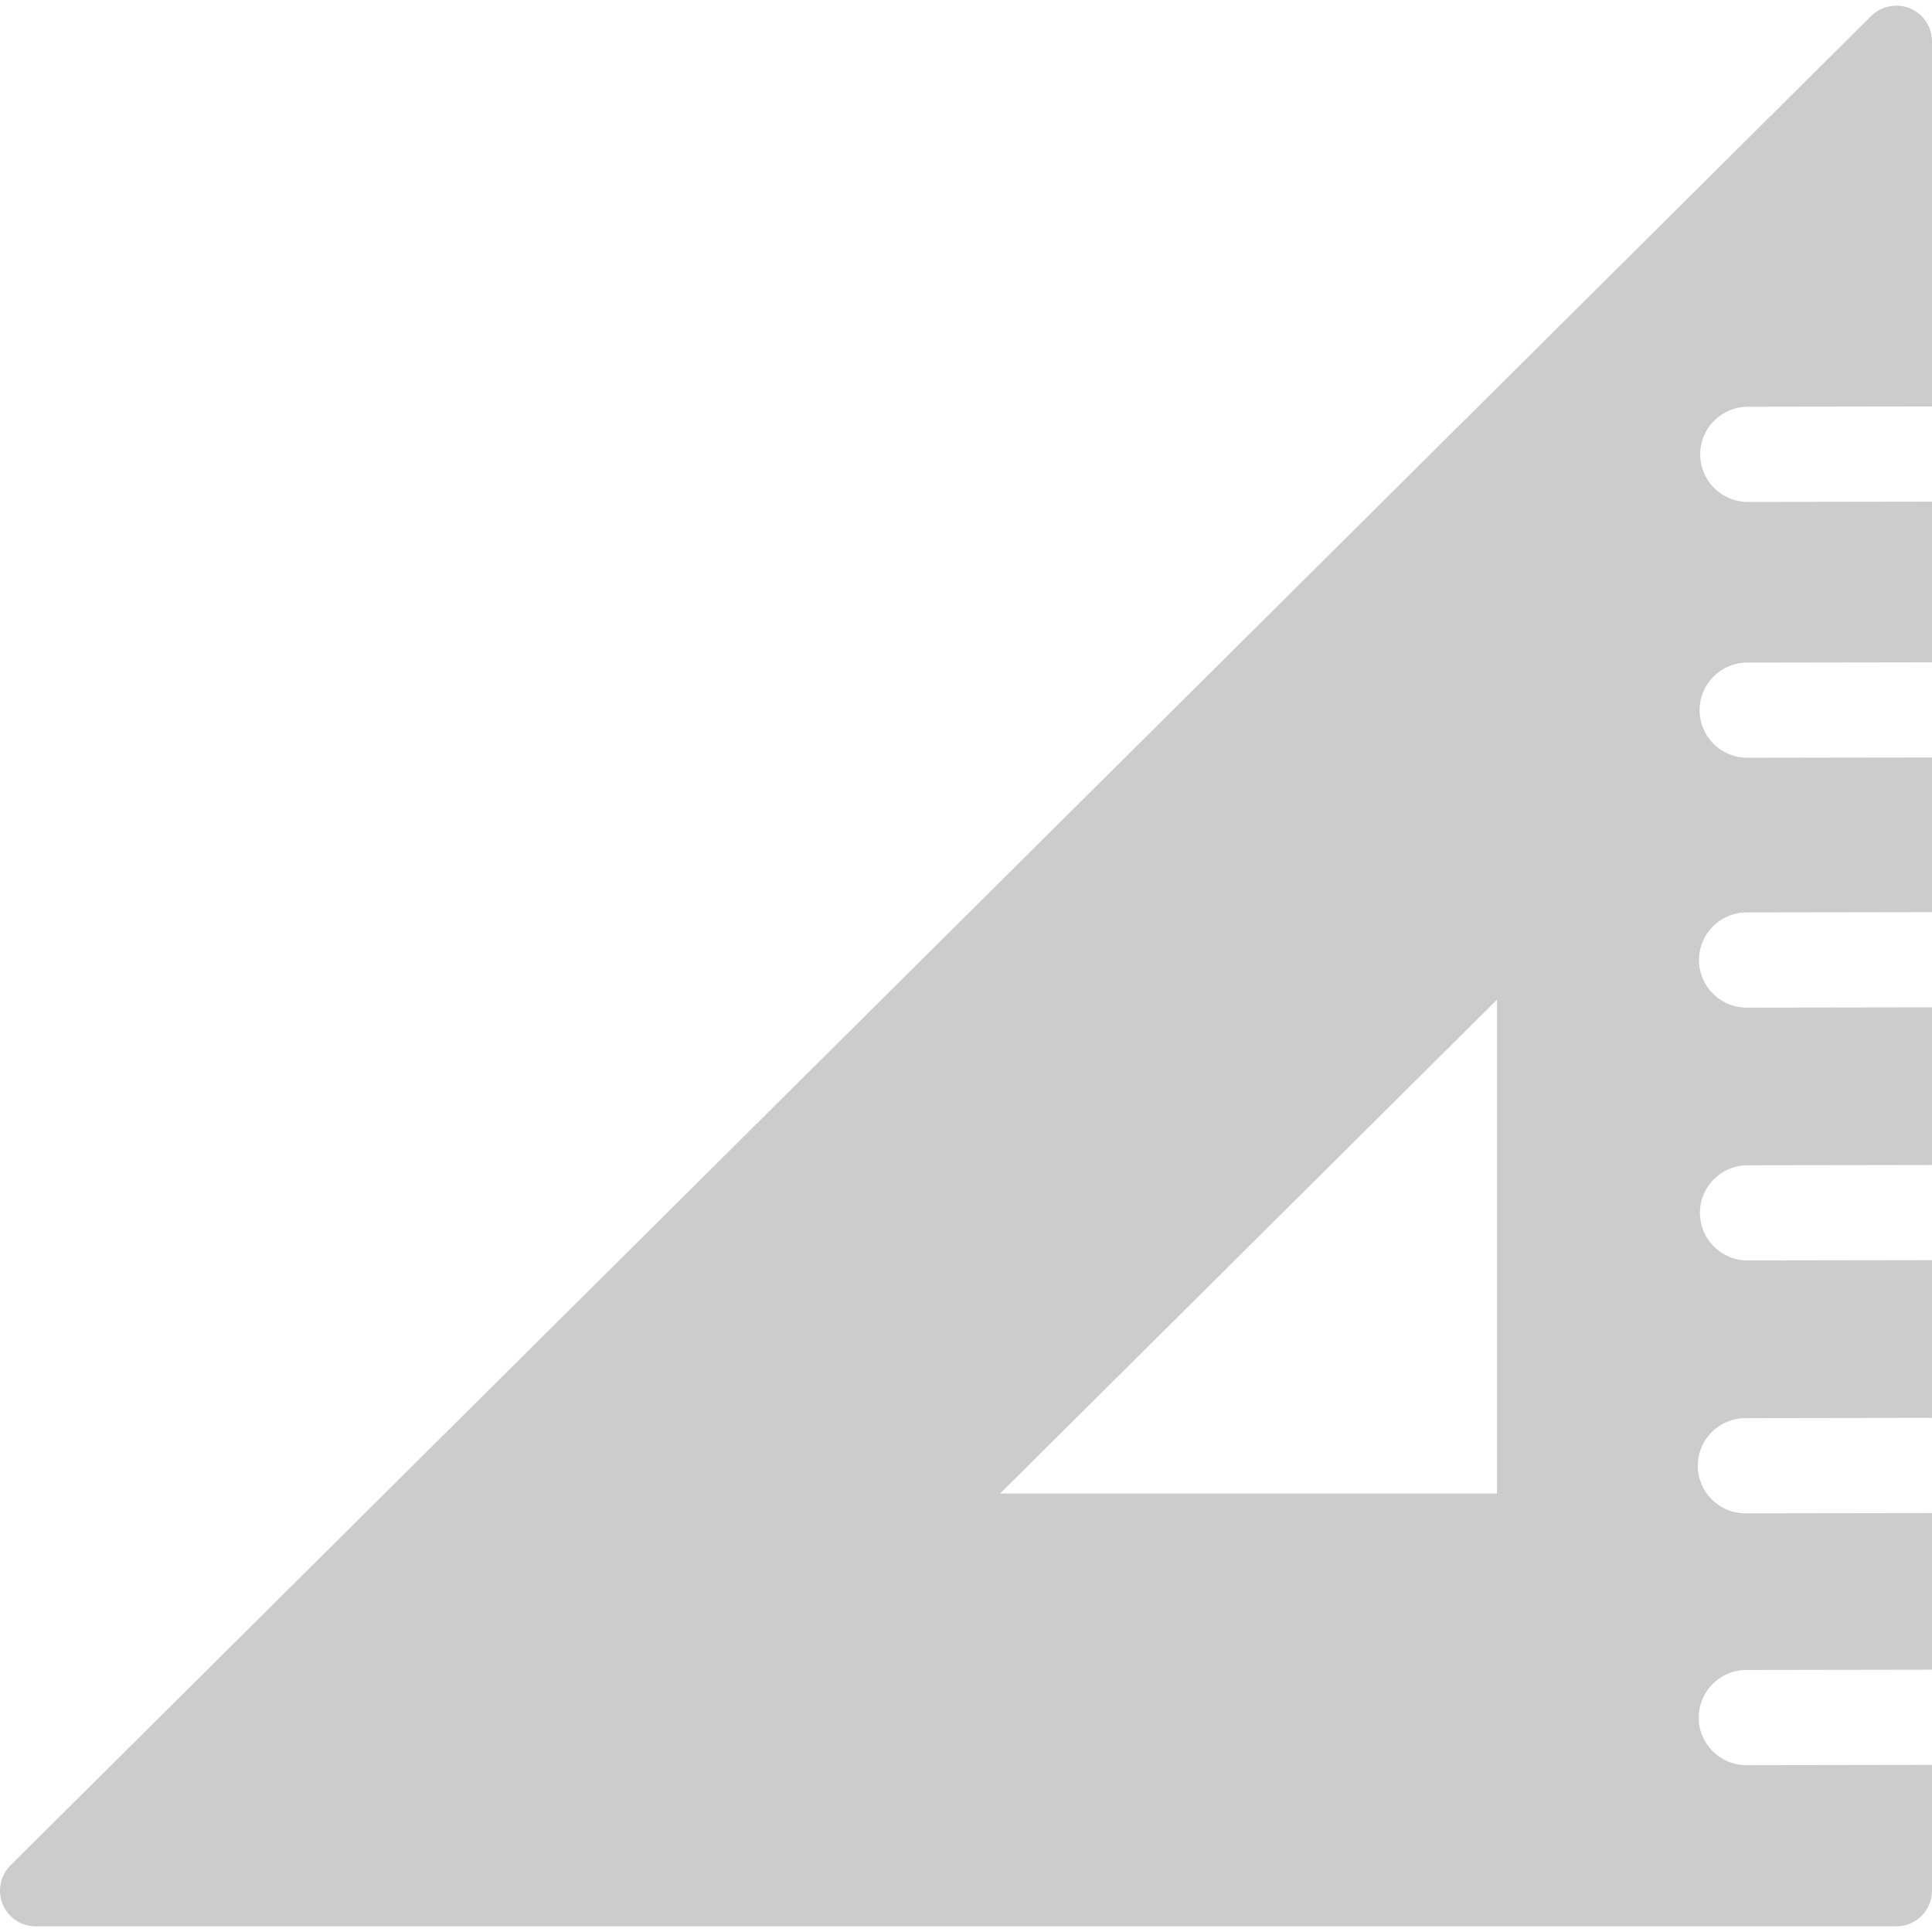
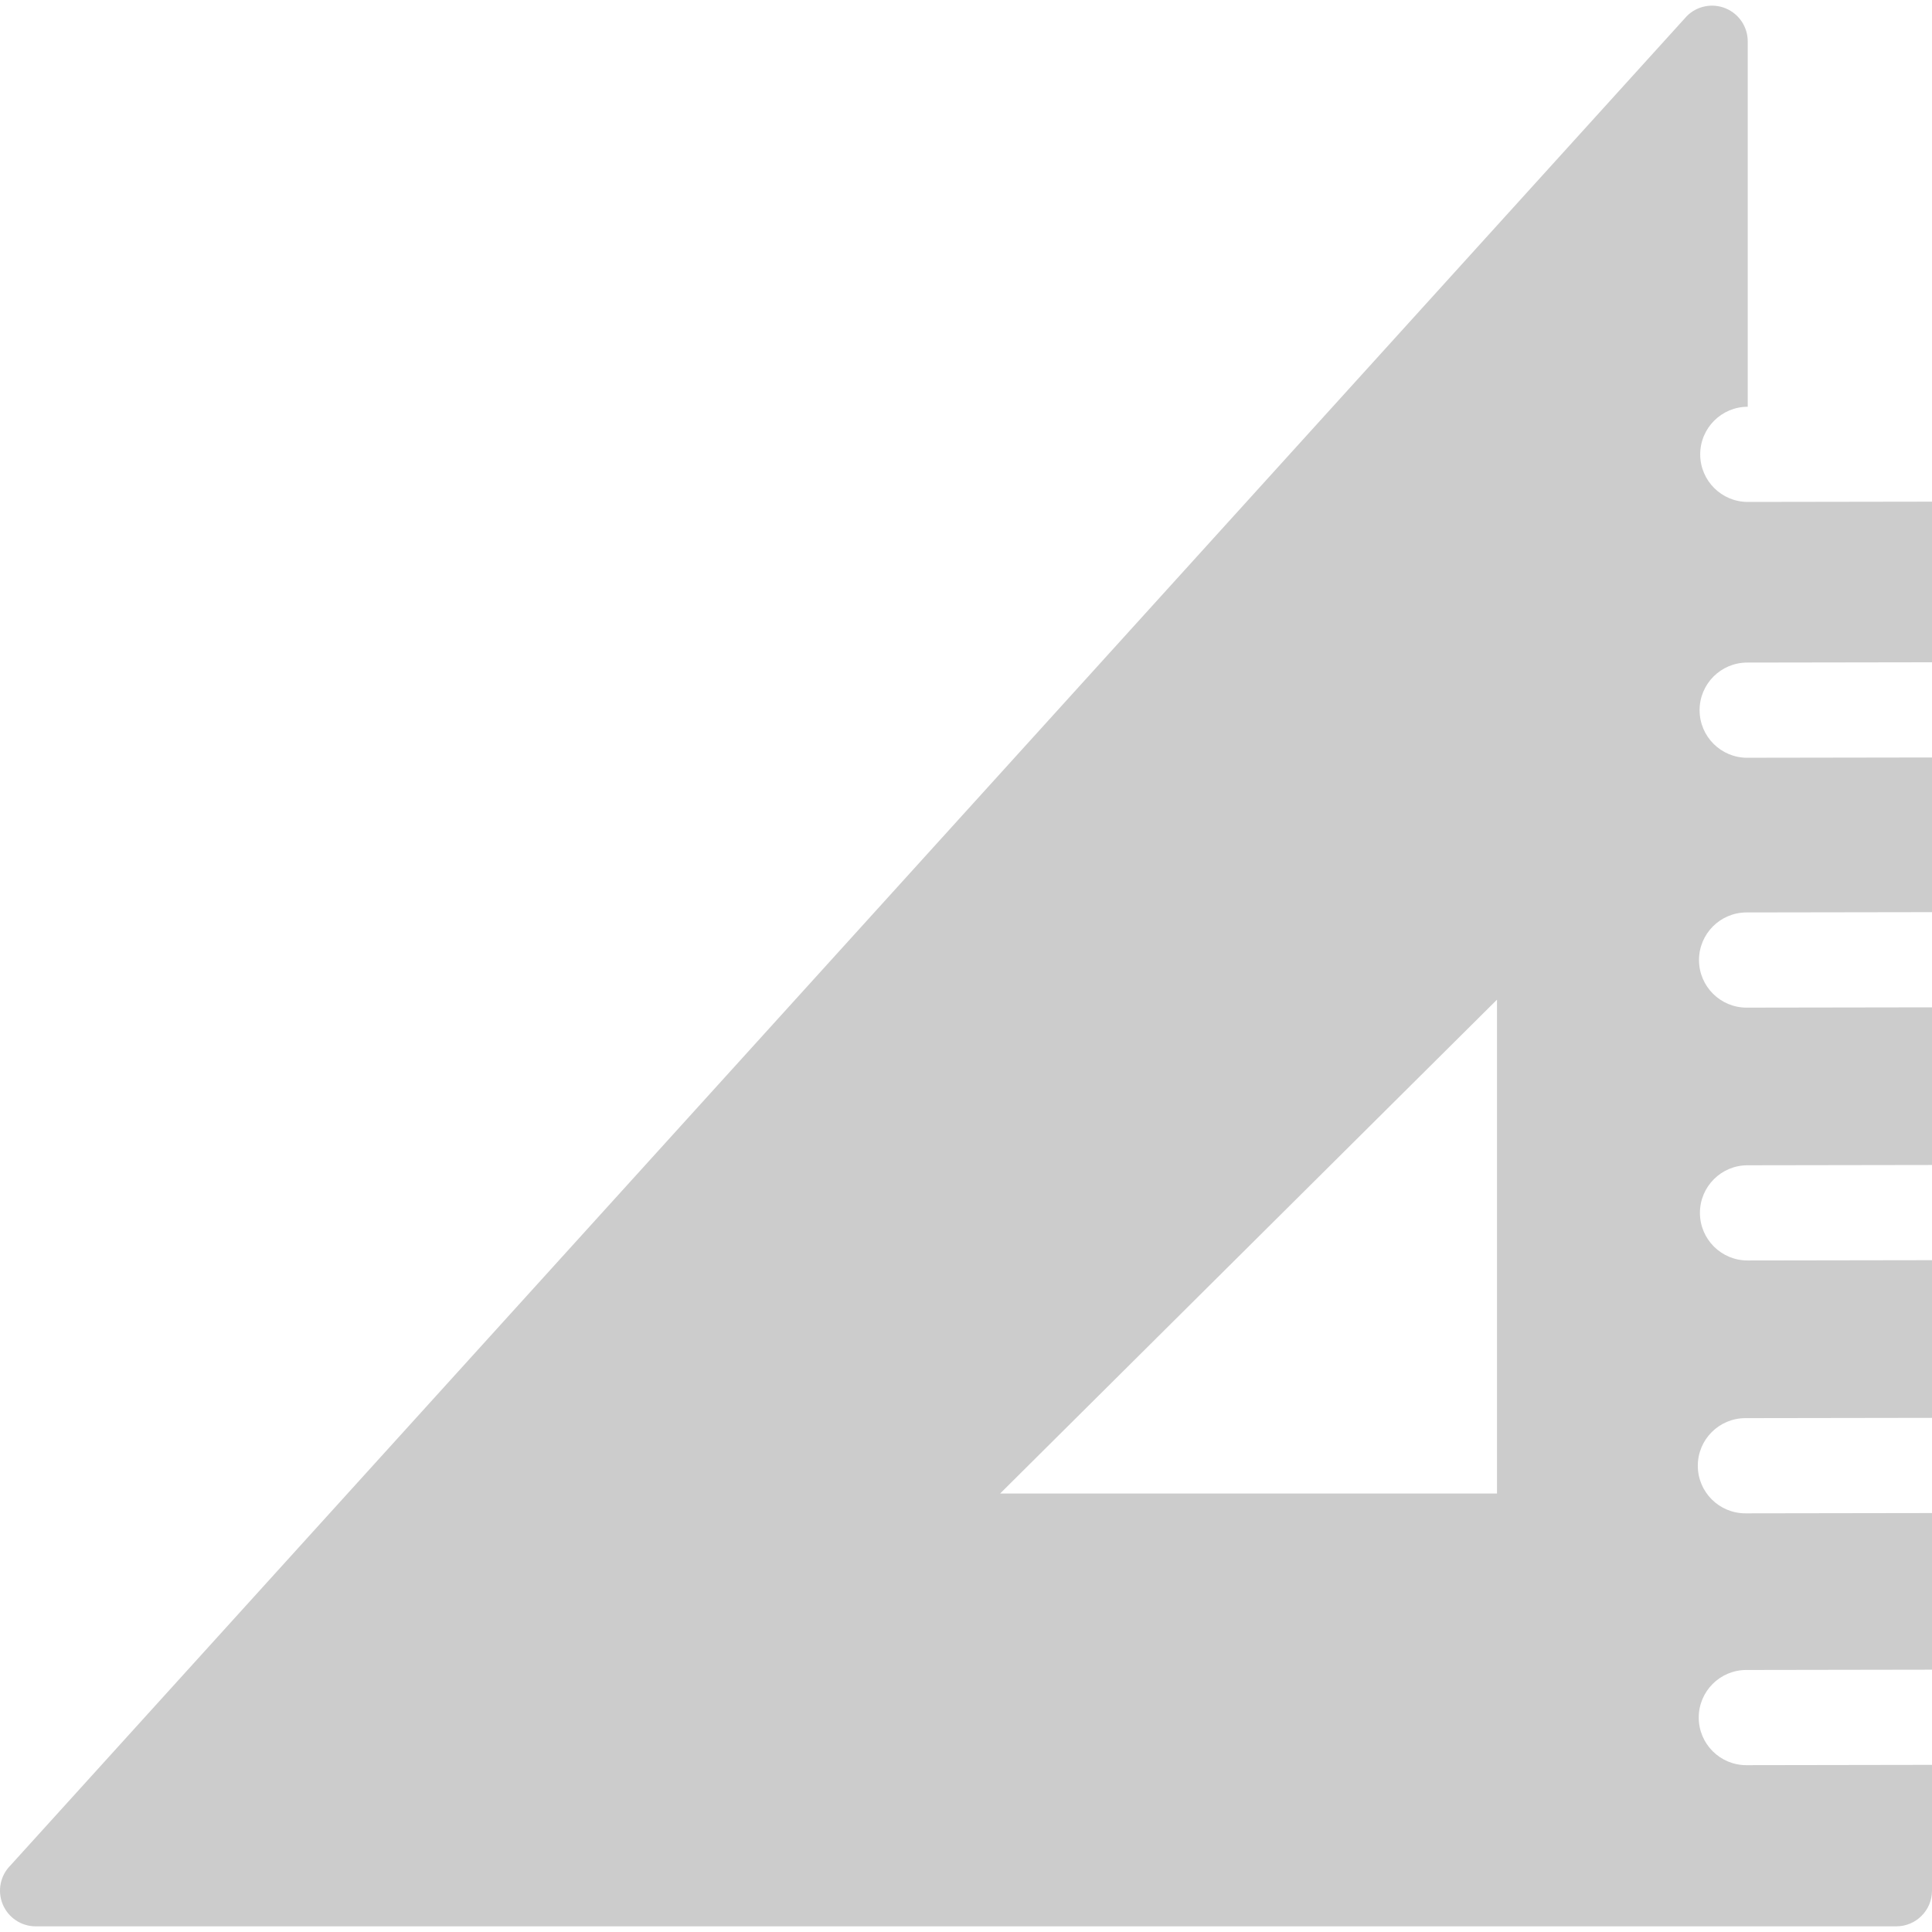
<svg xmlns="http://www.w3.org/2000/svg" version="1.1" id="Capa_1" x="0px" y="0px" viewBox="0 0 324.745 324.745" style="enable-background:new 0 0 324.745 324.745; fill: #cccccc;" xml:space="preserve">
-   <path d="M293.772,68.37l30.973-0.047V6.951c0-2.424-1.458-4.609-3.695-5.54c-2.236-0.929-4.815-0.424-6.534,1.284L1.771,313.537  c-1.724,1.714-2.244,4.297-1.317,6.544c0.927,2.246,3.117,3.712,5.547,3.712h312.744c3.313,0,6-2.686,6-6v-21.142l-31.195,0.05  c-0.004,0-0.009,0-0.013,0c-4.413,0-7.993-3.573-8-7.987c-0.007-4.418,3.569-8.006,7.987-8.013l31.221-0.05v-26.327l-31.353,0.048  c-0.004,0-0.008,0-0.012,0c-4.413,0-7.993-3.573-8-7.988c-0.007-4.418,3.569-8.005,7.988-8.012l31.376-0.048v-26.503l-30.994,0.048  c-0.004,0-0.009,0-0.013,0c-4.413,0-7.993-3.573-8-7.987c-0.007-4.419,3.569-8.006,7.987-8.013l31.02-0.048v-26.498l-31.151,0.048  c-0.004,0-0.008,0-0.012,0c-4.413,0-7.993-3.573-8-7.988c-0.007-4.418,3.569-8.005,7.988-8.012l31.175-0.048v-26l-31.052,0.048  c-0.004,0-0.008,0-0.012,0c-4.413,0-7.993-3.573-8-7.988c-0.007-4.418,3.569-8.005,7.988-8.012l31.075-0.048v-27l-30.949,0.047  c-0.004,0-0.008,0-0.012,0c-4.413,0-7.993-3.574-8-7.988C285.777,71.964,289.353,68.377,293.772,68.37z M251.628,251.041h-83.52  l83.52-83.013V251.041z" />
+   <path d="M293.772,68.37V6.951c0-2.424-1.458-4.609-3.695-5.54c-2.236-0.929-4.815-0.424-6.534,1.284L1.771,313.537  c-1.724,1.714-2.244,4.297-1.317,6.544c0.927,2.246,3.117,3.712,5.547,3.712h312.744c3.313,0,6-2.686,6-6v-21.142l-31.195,0.05  c-0.004,0-0.009,0-0.013,0c-4.413,0-7.993-3.573-8-7.987c-0.007-4.418,3.569-8.006,7.987-8.013l31.221-0.05v-26.327l-31.353,0.048  c-0.004,0-0.008,0-0.012,0c-4.413,0-7.993-3.573-8-7.988c-0.007-4.418,3.569-8.005,7.988-8.012l31.376-0.048v-26.503l-30.994,0.048  c-0.004,0-0.009,0-0.013,0c-4.413,0-7.993-3.573-8-7.987c-0.007-4.419,3.569-8.006,7.987-8.013l31.02-0.048v-26.498l-31.151,0.048  c-0.004,0-0.008,0-0.012,0c-4.413,0-7.993-3.573-8-7.988c-0.007-4.418,3.569-8.005,7.988-8.012l31.175-0.048v-26l-31.052,0.048  c-0.004,0-0.008,0-0.012,0c-4.413,0-7.993-3.573-8-7.988c-0.007-4.418,3.569-8.005,7.988-8.012l31.075-0.048v-27l-30.949,0.047  c-0.004,0-0.008,0-0.012,0c-4.413,0-7.993-3.574-8-7.988C285.777,71.964,289.353,68.377,293.772,68.37z M251.628,251.041h-83.52  l83.52-83.013V251.041z" />
  <g>
</g>
  <g>
</g>
  <g>
</g>
  <g>
</g>
  <g>
</g>
  <g>
</g>
  <g>
</g>
  <g>
</g>
  <g>
</g>
  <g>
</g>
  <g>
</g>
  <g>
</g>
  <g>
</g>
  <g>
</g>
  <g>
</g>
</svg>